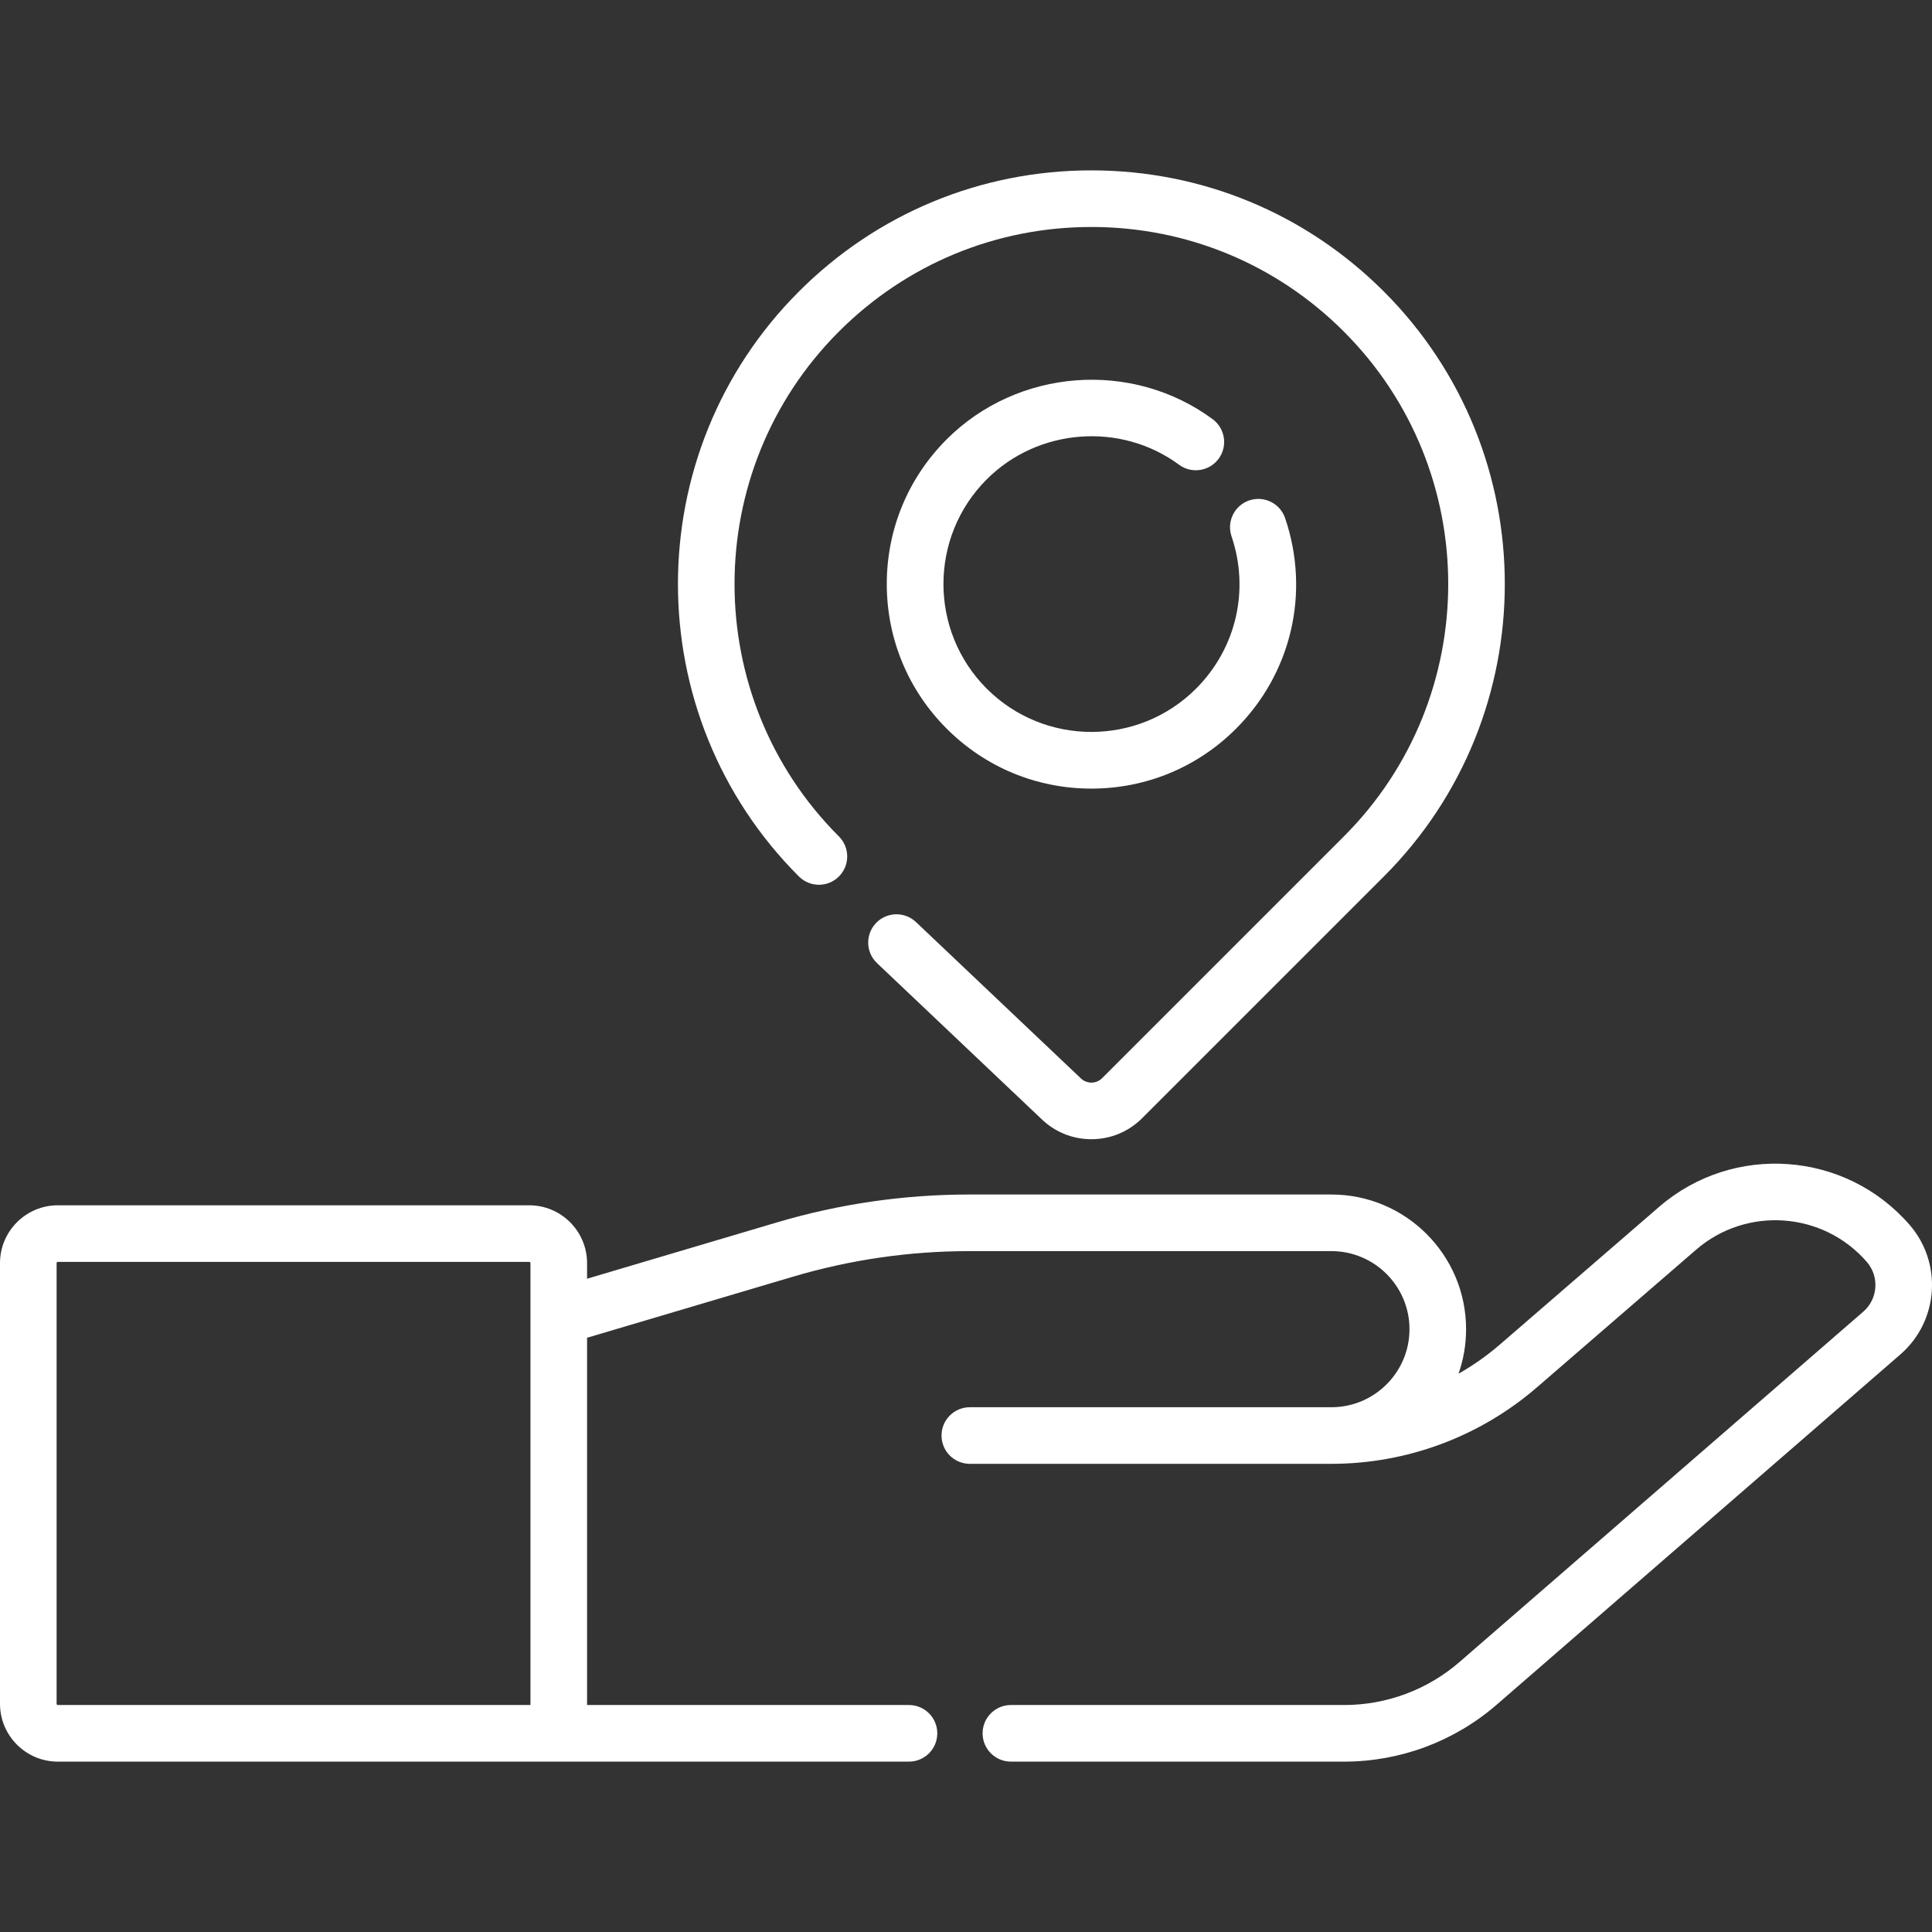
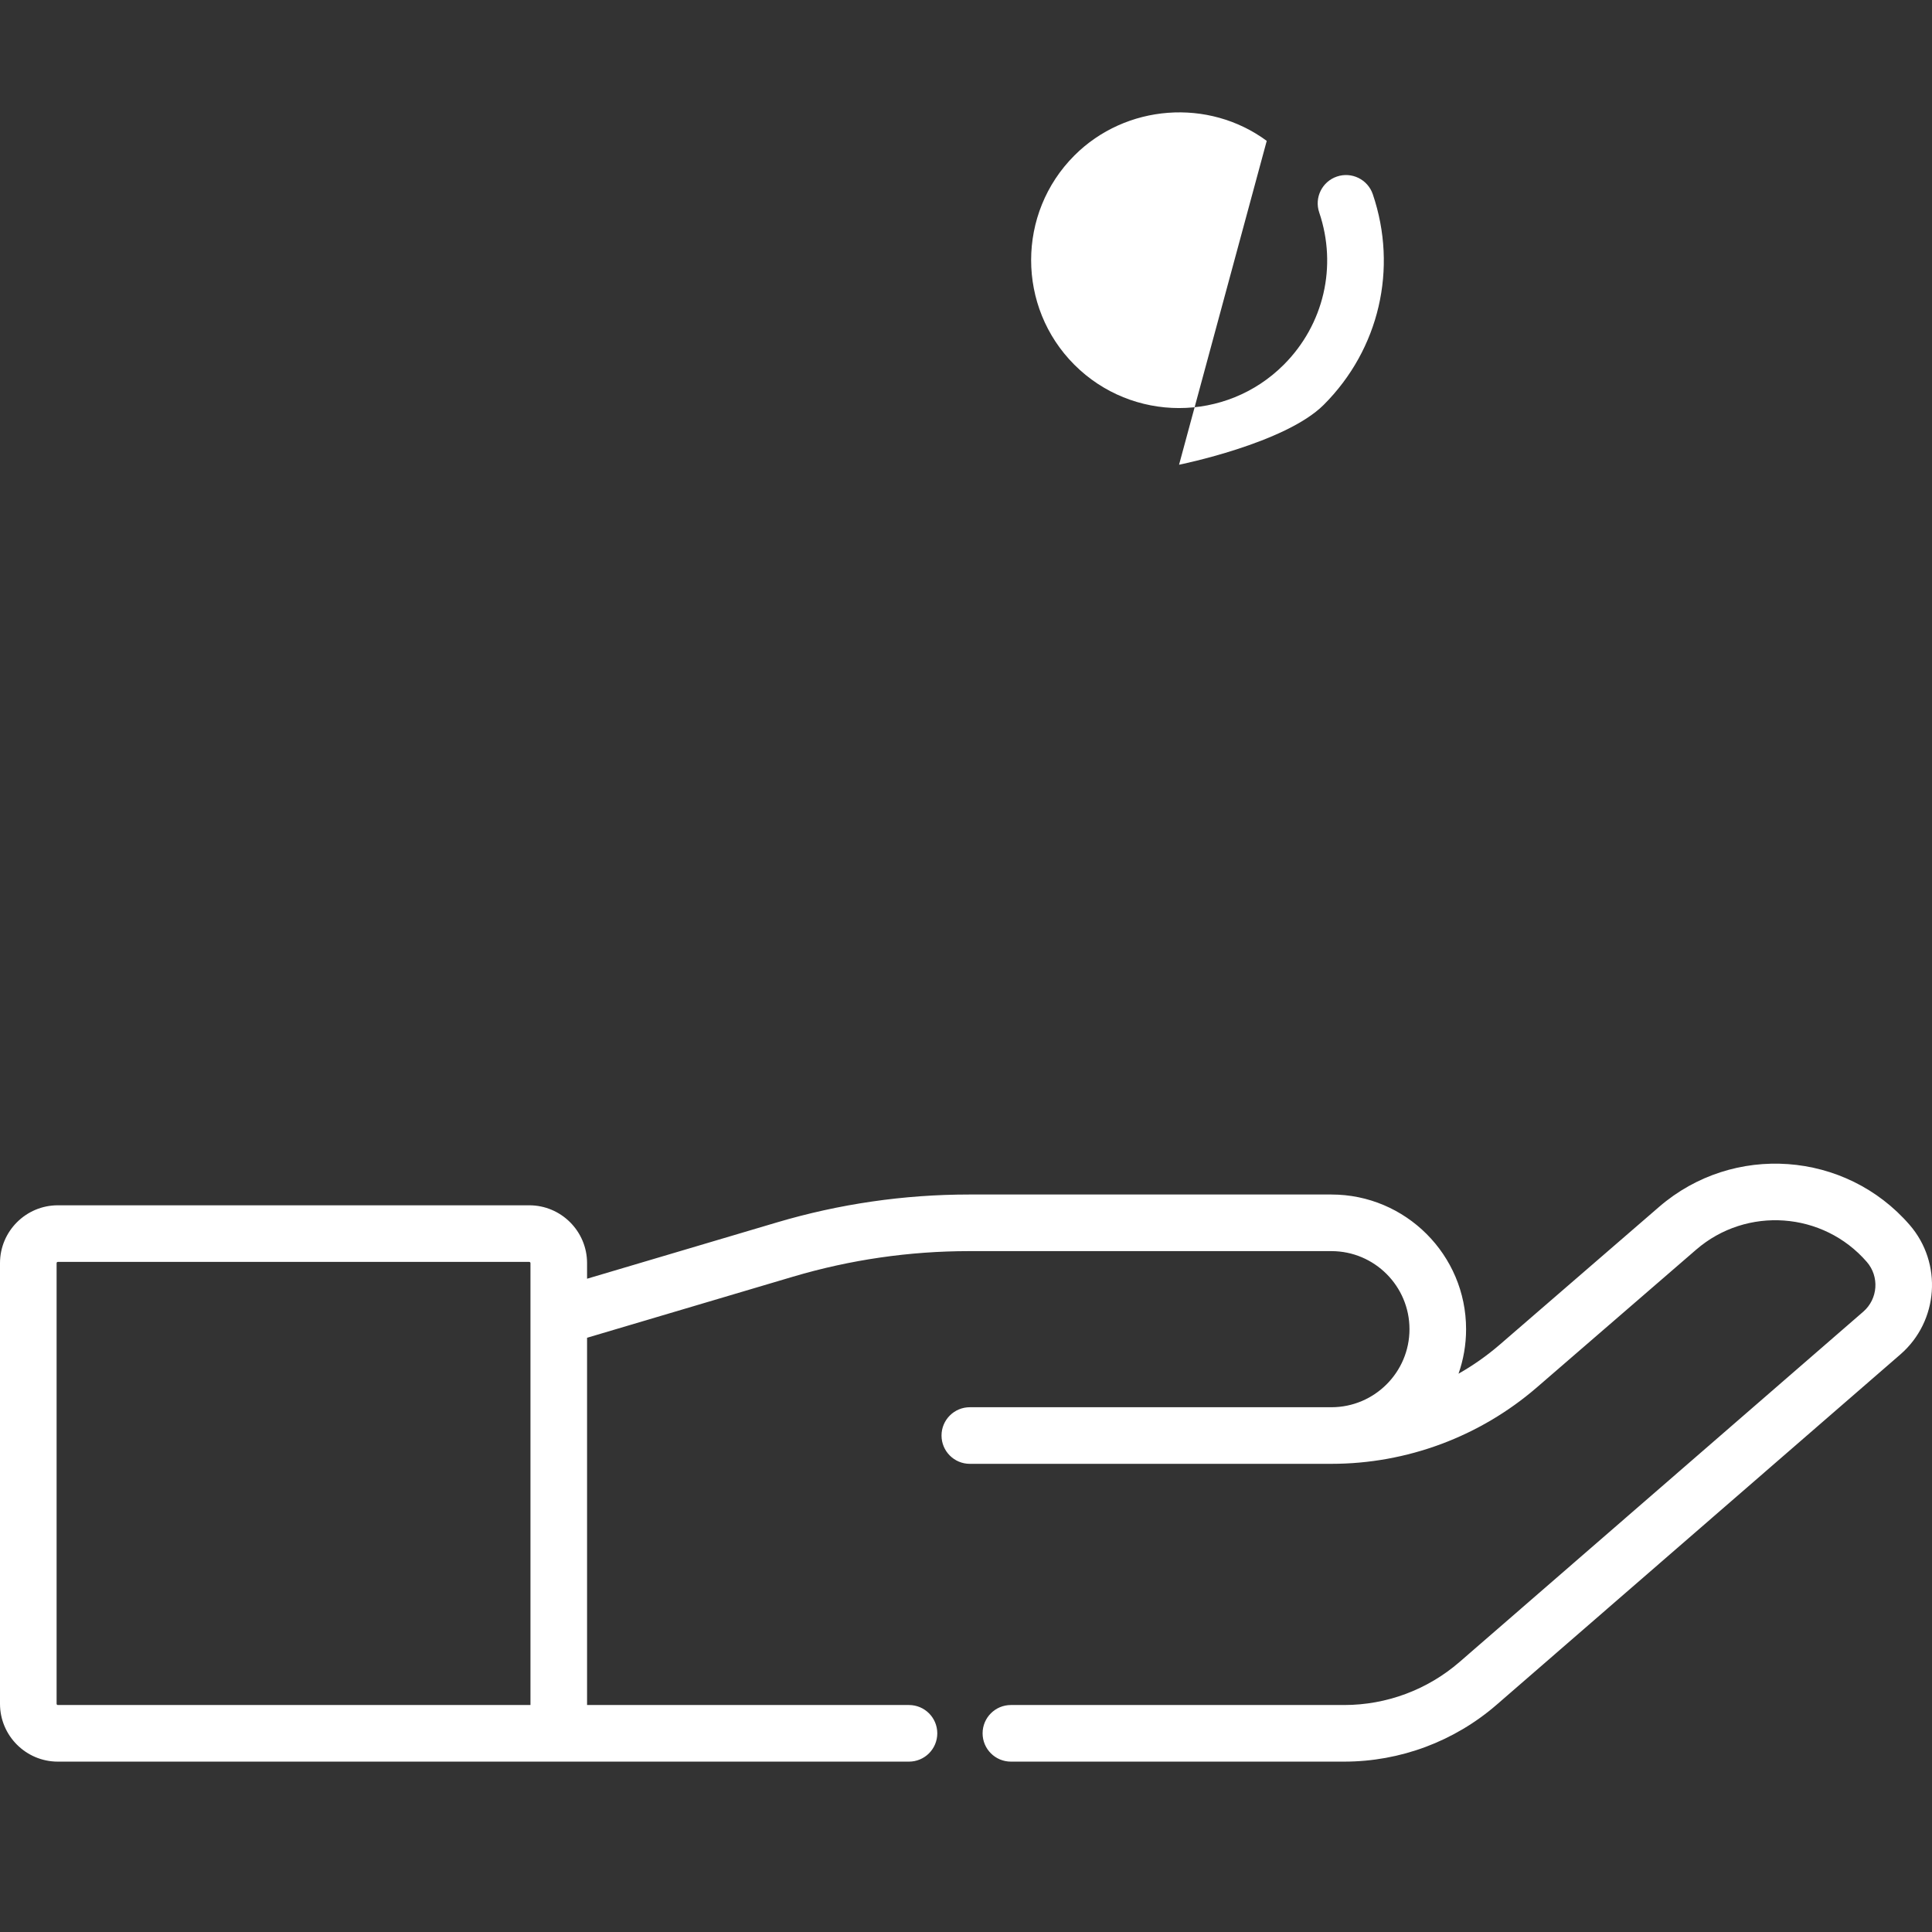
<svg xmlns="http://www.w3.org/2000/svg" id="Capa_1" enable-background="new 0 0 511.988 511.988" height="512" viewBox="0 0 511.988 511.988" width="512">
  <rect x="0" y="0" width="511.988" height="511.988" fill="#333333" stroke="none" />
  <g>
-     <path d="m222.318 232.27c2.929-2.929 2.929-7.678 0-10.606-36.889-36.889-36.889-96.913 0-133.802 17.87-17.87 41.629-27.711 66.901-27.711s49.031 9.841 66.901 27.711c36.889 36.889 36.889 96.913 0 133.802l-64.052 64.052c-.761.761-1.773 1.18-2.849 1.18s-2.087-.419-2.848-1.18c-.047-.047-.095-.094-.144-.14l-43.492-41.229c-3.006-2.85-7.753-2.723-10.602.283-2.85 3.006-2.723 7.753.283 10.603l43.427 41.168c3.584 3.544 8.33 5.495 13.376 5.495 5.083 0 9.861-1.98 13.456-5.574l64.052-64.052c42.738-42.738 42.738-112.277 0-155.015-20.703-20.703-48.229-32.105-77.507-32.105s-56.804 11.402-77.507 32.105c-42.737 42.738-42.737 112.277 0 155.015 2.927 2.929 7.676 2.929 10.605 0z" fill="#ffffff" opacity="1" original-fill="#00b7ef" />
-     <path d="m312.455 123.157c3.333 2.458 8.028 1.749 10.487-1.585 2.458-3.334 1.749-8.029-1.585-10.487-21.372-15.762-51.672-13.467-70.477 5.338-10.241 10.241-15.881 23.857-15.881 38.34 0 14.482 5.64 28.099 15.881 38.339 10.241 10.241 23.856 15.881 38.339 15.881s28.099-5.64 38.34-15.881c14.709-14.709 19.692-36.089 13.004-55.799-1.331-3.923-5.59-6.022-9.512-4.692s-6.023 5.589-4.692 9.512c4.839 14.261 1.235 29.731-9.406 40.372-15.292 15.292-40.173 15.292-55.467 0-15.291-15.292-15.291-40.174.001-55.466 13.603-13.603 35.515-15.267 50.968-3.872z" fill="#ffffff" opacity="1" original-fill="#00b7ef" />
+     <path d="m312.455 123.157s28.099-5.64 38.34-15.881c14.709-14.709 19.692-36.089 13.004-55.799-1.331-3.923-5.59-6.022-9.512-4.692s-6.023 5.589-4.692 9.512c4.839 14.261 1.235 29.731-9.406 40.372-15.292 15.292-40.173 15.292-55.467 0-15.291-15.292-15.291-40.174.001-55.466 13.603-13.603 35.515-15.267 50.968-3.872z" fill="#ffffff" opacity="1" original-fill="#00b7ef" />
    <path d="m506.052 324.593c-16.983-19.595-46.756-21.739-66.37-4.779l-42.231 36.514c-3.405 2.939-7.072 5.517-10.937 7.707 1.298-3.695 2.005-7.667 2.005-11.8 0-19.677-16.008-35.685-35.684-35.685h-95.996c-17.267 0-34.414 2.489-50.966 7.398l-50.298 14.917v-4.135c0-8.449-6.874-15.323-15.323-15.323h-124.929c-8.449.001-15.323 6.875-15.323 15.324v116.783c0 8.449 6.874 15.323 15.323 15.323h225.562c4.142 0 7.5-3.358 7.5-7.5s-3.358-7.5-7.5-7.5h-85.311v-97.325l54.563-16.182c15.167-4.498 30.879-6.779 46.701-6.779h95.996c11.405 0 20.684 9.279 20.684 20.685 0 11.404-9.278 20.683-20.682 20.684h-.001s-.001 0-.001 0h-95.827c-4.142 0-7.5 3.358-7.5 7.5s3.358 7.5 7.5 7.5h95.827.001.002.002c19.97-.001 39.296-7.188 54.418-20.241l42.235-36.518c13.365-11.556 33.651-10.096 45.224 3.257 3.373 3.892 2.952 9.803-.938 13.178l-107.008 92.846c-8.48 7.349-19.329 11.395-30.549 11.395h-88.331c-4.142 0-7.5 3.358-7.5 7.5s3.358 7.5 7.5 7.5h88.332c14.829 0 29.166-5.348 40.376-15.062l107.012-92.849c10.133-8.792 11.229-24.193 2.442-34.333zm-491.052 126.921v-116.783c0-.178.145-.323.323-.323h124.928c.178 0 .323.145.323.323v117.106h-125.251c-.178 0-.323-.145-.323-.323z" fill="#ffffff" opacity="1" original-fill="#00b7ef" />
  </g>
</svg>